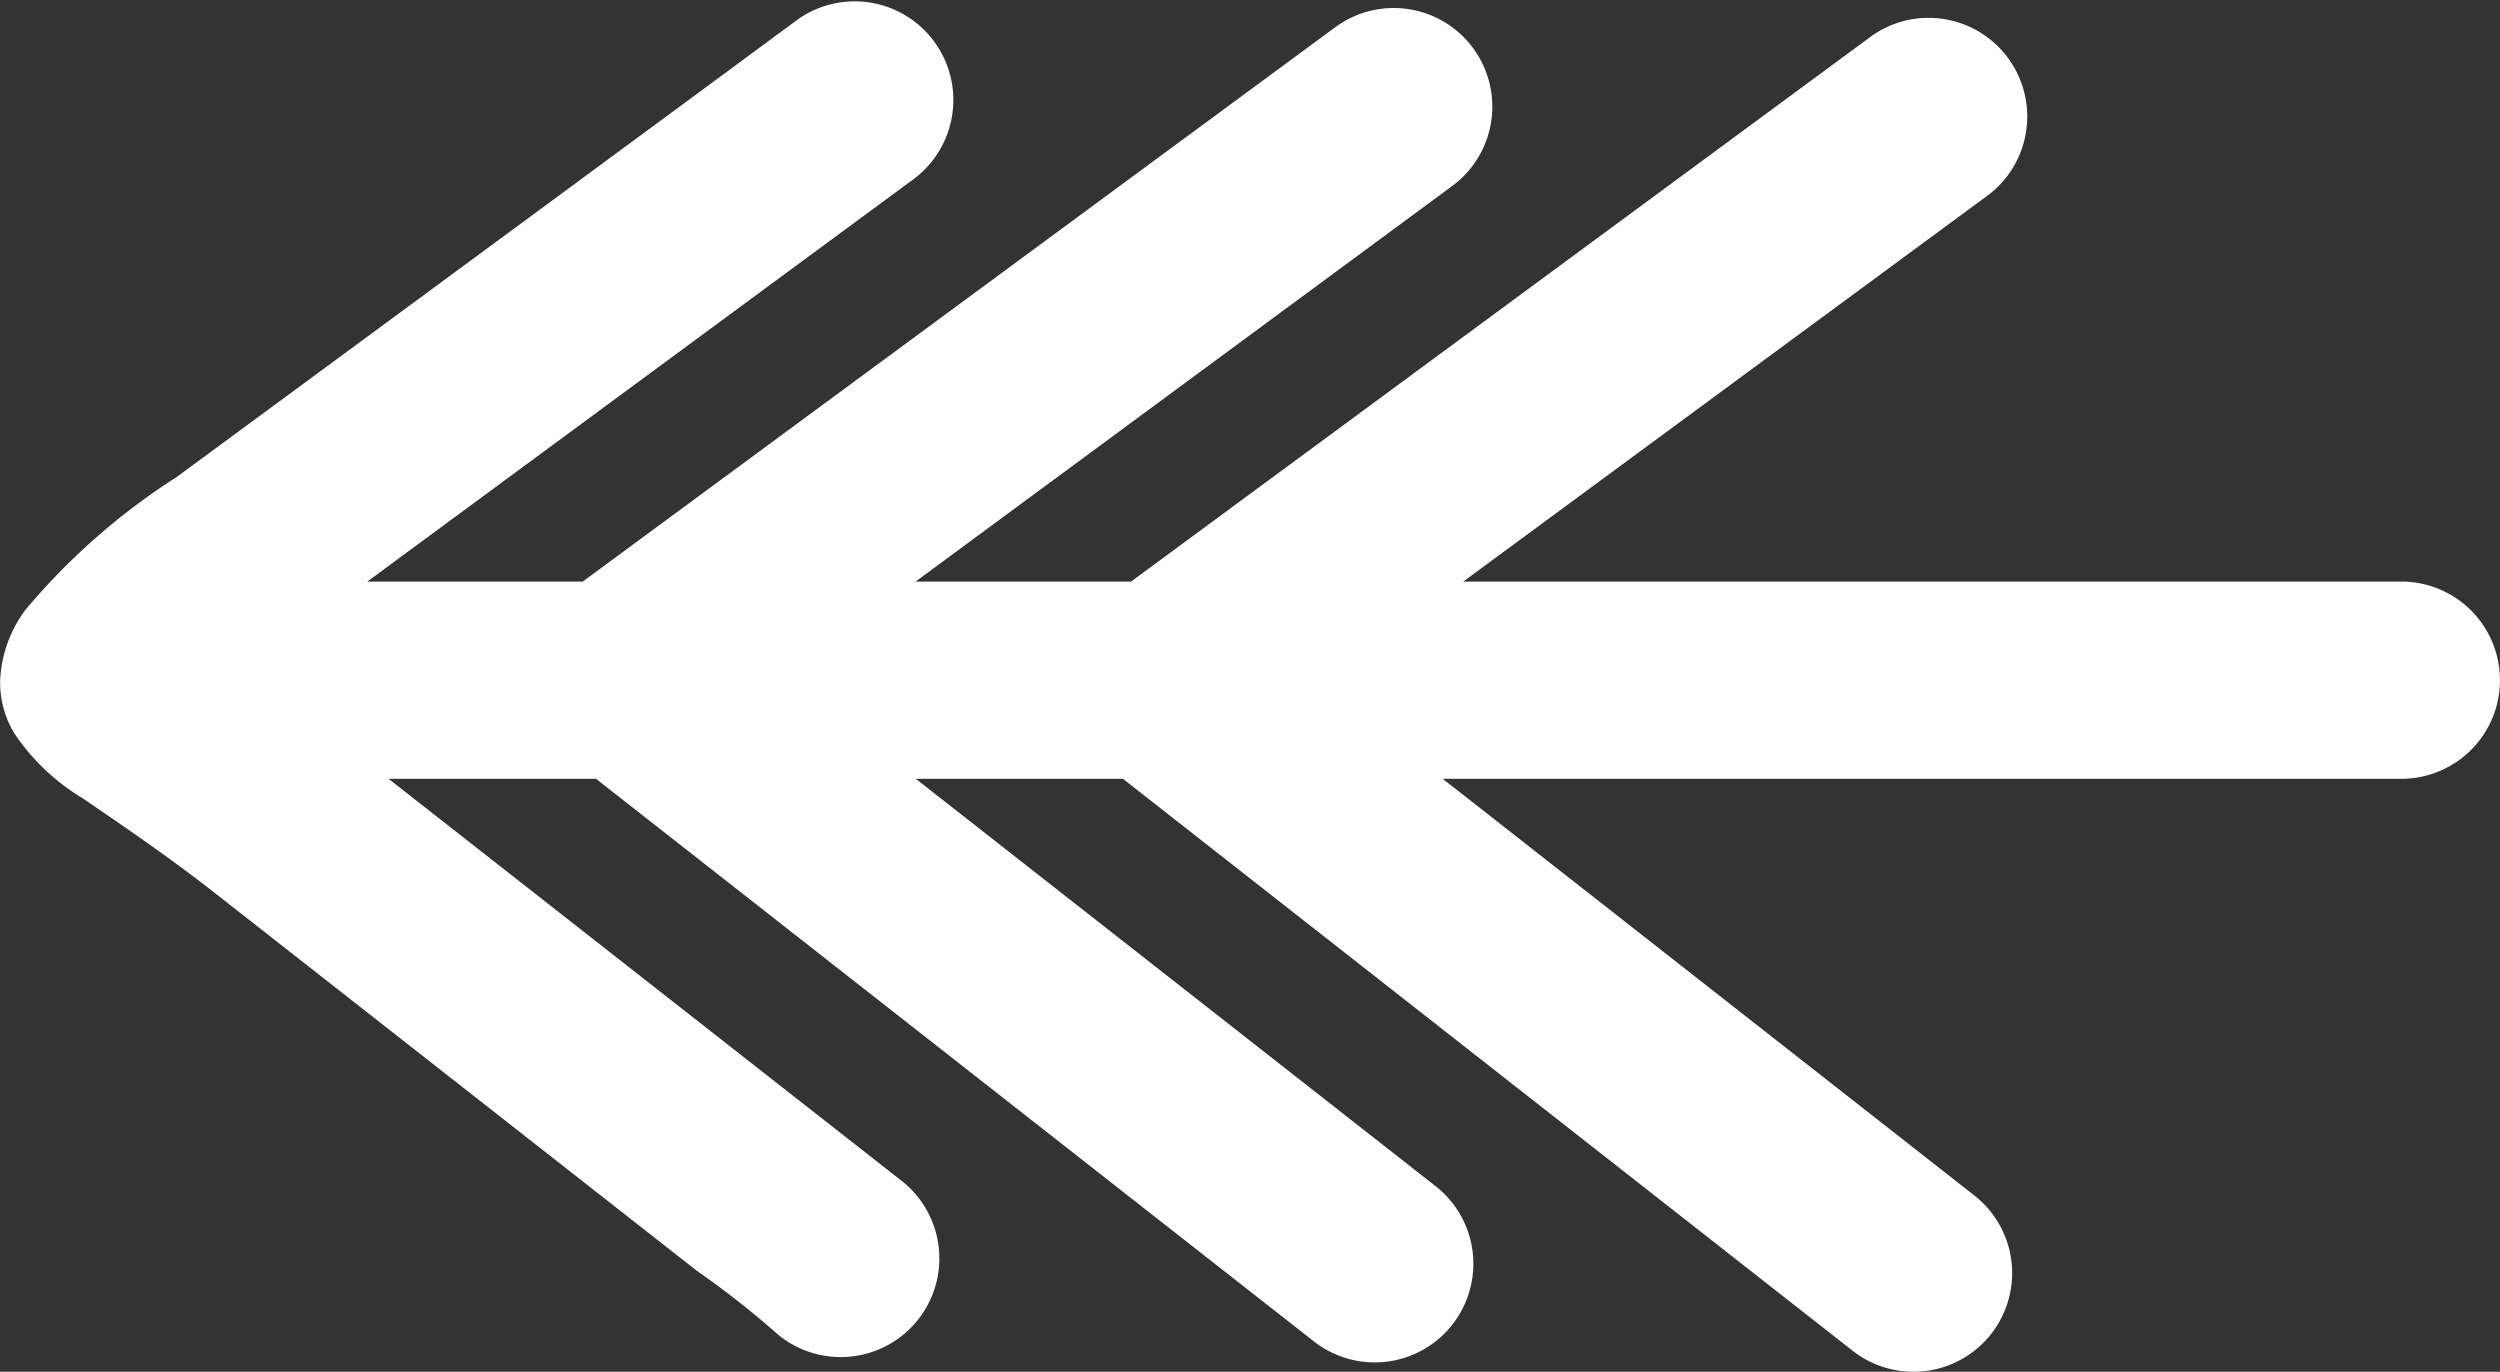
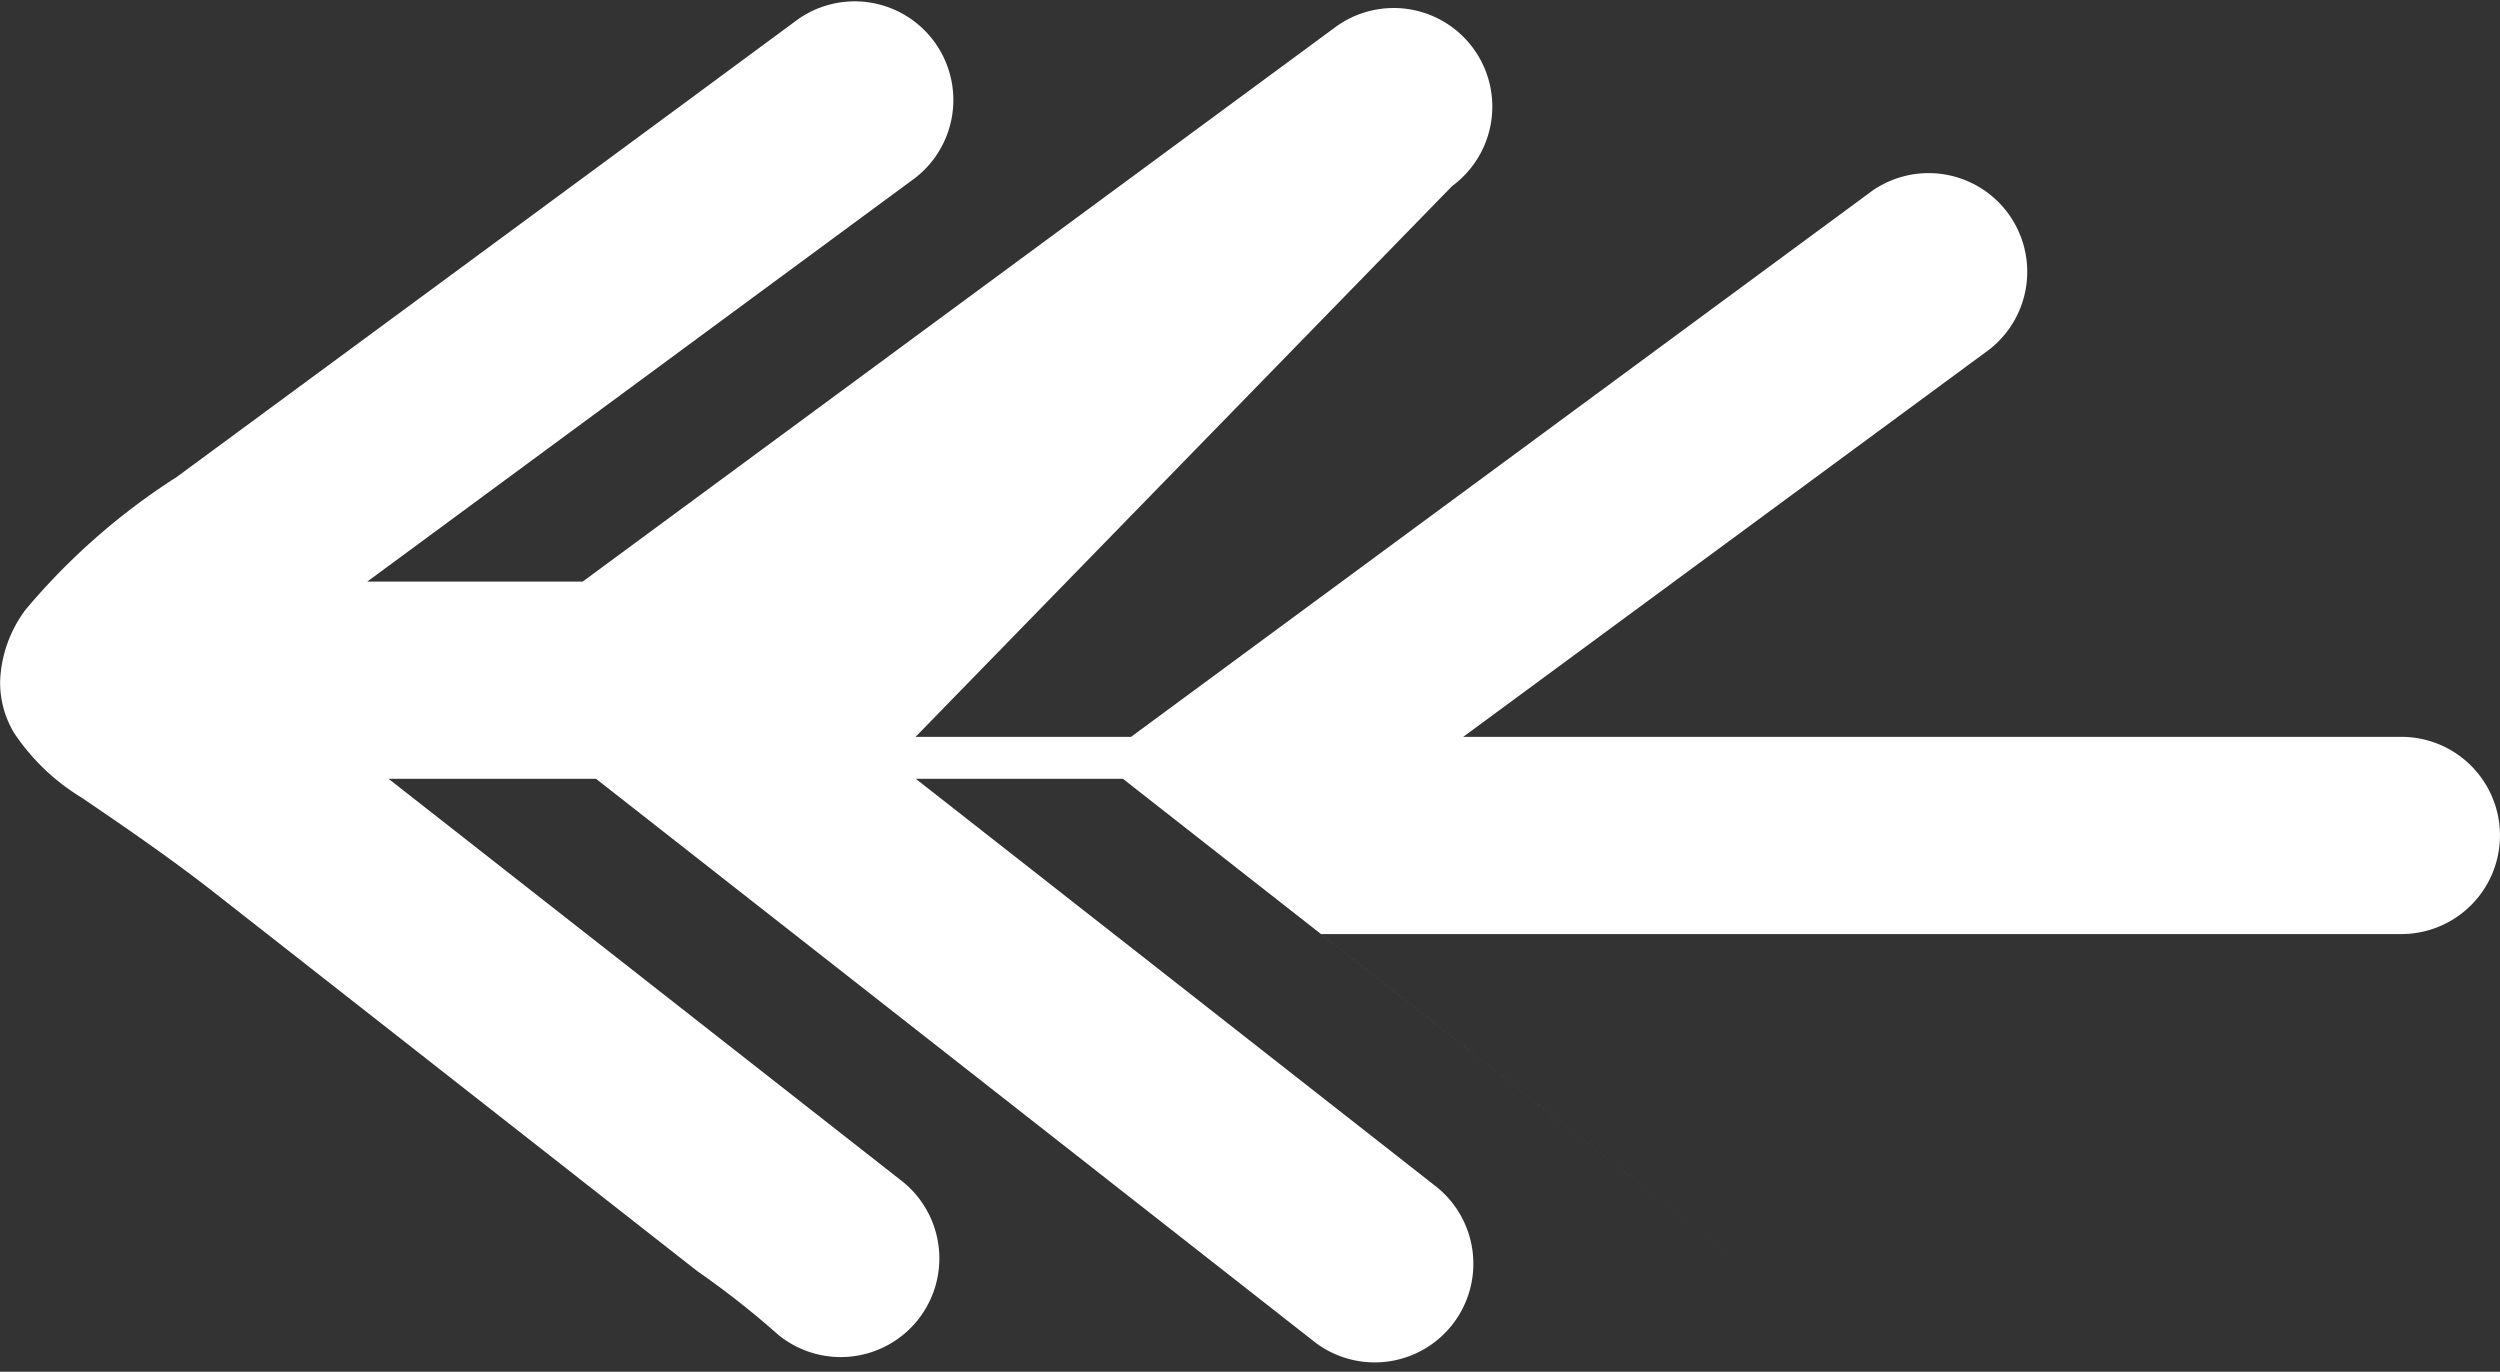
<svg xmlns="http://www.w3.org/2000/svg" width="33.25" height="18.244" viewBox="0 0 33.25 18.244">
  <rect x="0" y="0" width="33.25" height="18.244" fill="#333333" stroke="none" />
-   <path id="Pfad_287" data-name="Pfad 287" d="M33.062,8.495a2.865,2.865,0,0,0-.9-.861c-.589-.4-1.17-.8-1.729-1.235L27.066,3.76l-3.09-2.422A11.58,11.58,0,0,1,22.9.492a1.312,1.312,0,1,0-1.618,2.065l6.8,5.329H25.323l-9.57-7.5a1.312,1.312,0,0,0-1.618,2.065L21.07,7.886H18.315L8.61.279A1.312,1.312,0,0,0,6.991,2.344l7.071,5.542H1.312a1.311,1.311,0,1,0,0,2.623H13.789l-7,5.154a1.312,1.312,0,0,0,1.555,2.112l9.863-7.266h2.866L13.936,15.77a1.311,1.311,0,1,0,1.555,2.112L25.5,10.509h2.865L21.08,15.876a1.312,1.312,0,0,0,1.556,2.112l1.5-1.107,3.338-2.459L30.9,11.9a8.822,8.822,0,0,0,2.01-1.765,1.69,1.69,0,0,0,.338-.945A1.3,1.3,0,0,0,33.062,8.495Z" transform="translate(33.25 18.244) rotate(180)" fill="#fff" />
+   <path id="Pfad_287" data-name="Pfad 287" d="M33.062,8.495a2.865,2.865,0,0,0-.9-.861c-.589-.4-1.17-.8-1.729-1.235L27.066,3.76l-3.09-2.422A11.58,11.58,0,0,1,22.9.492a1.312,1.312,0,1,0-1.618,2.065l6.8,5.329H25.323l-9.57-7.5a1.312,1.312,0,0,0-1.618,2.065L21.07,7.886H18.315L8.61.279l7.071,5.542H1.312a1.311,1.311,0,1,0,0,2.623H13.789l-7,5.154a1.312,1.312,0,0,0,1.555,2.112l9.863-7.266h2.866L13.936,15.77a1.311,1.311,0,1,0,1.555,2.112L25.5,10.509h2.865L21.08,15.876a1.312,1.312,0,0,0,1.556,2.112l1.5-1.107,3.338-2.459L30.9,11.9a8.822,8.822,0,0,0,2.01-1.765,1.69,1.69,0,0,0,.338-.945A1.3,1.3,0,0,0,33.062,8.495Z" transform="translate(33.25 18.244) rotate(180)" fill="#fff" />
</svg>